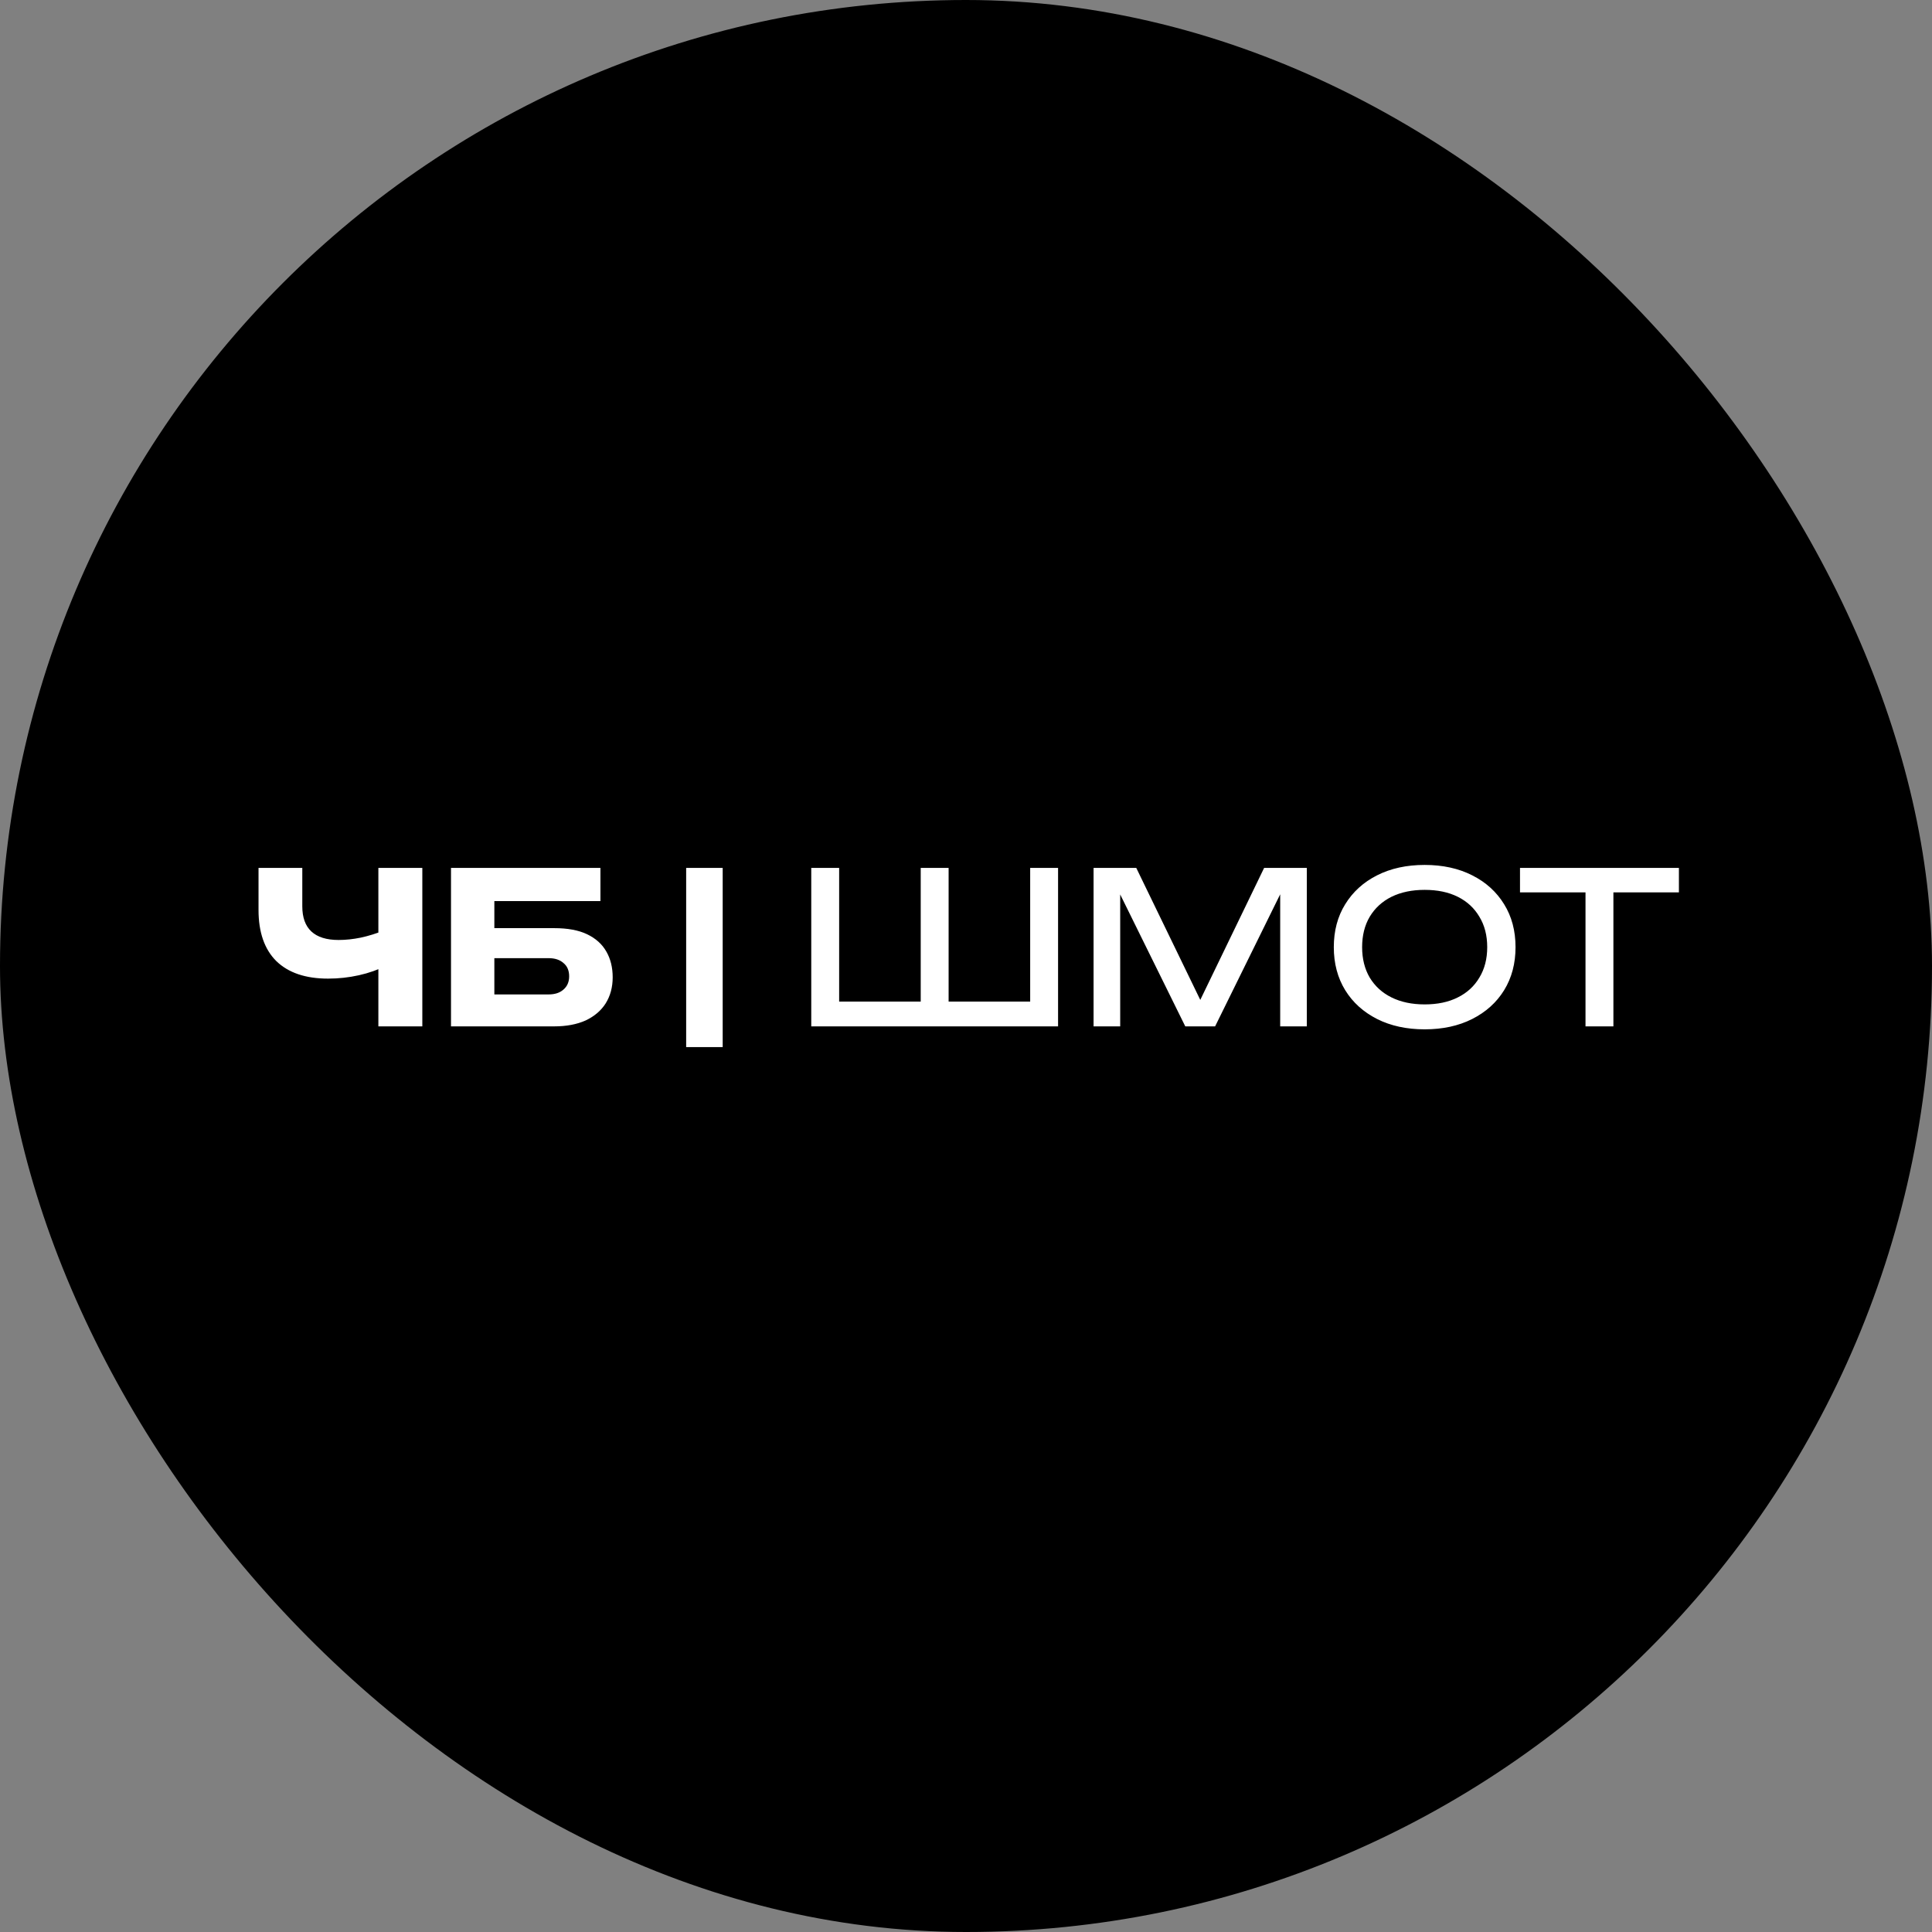
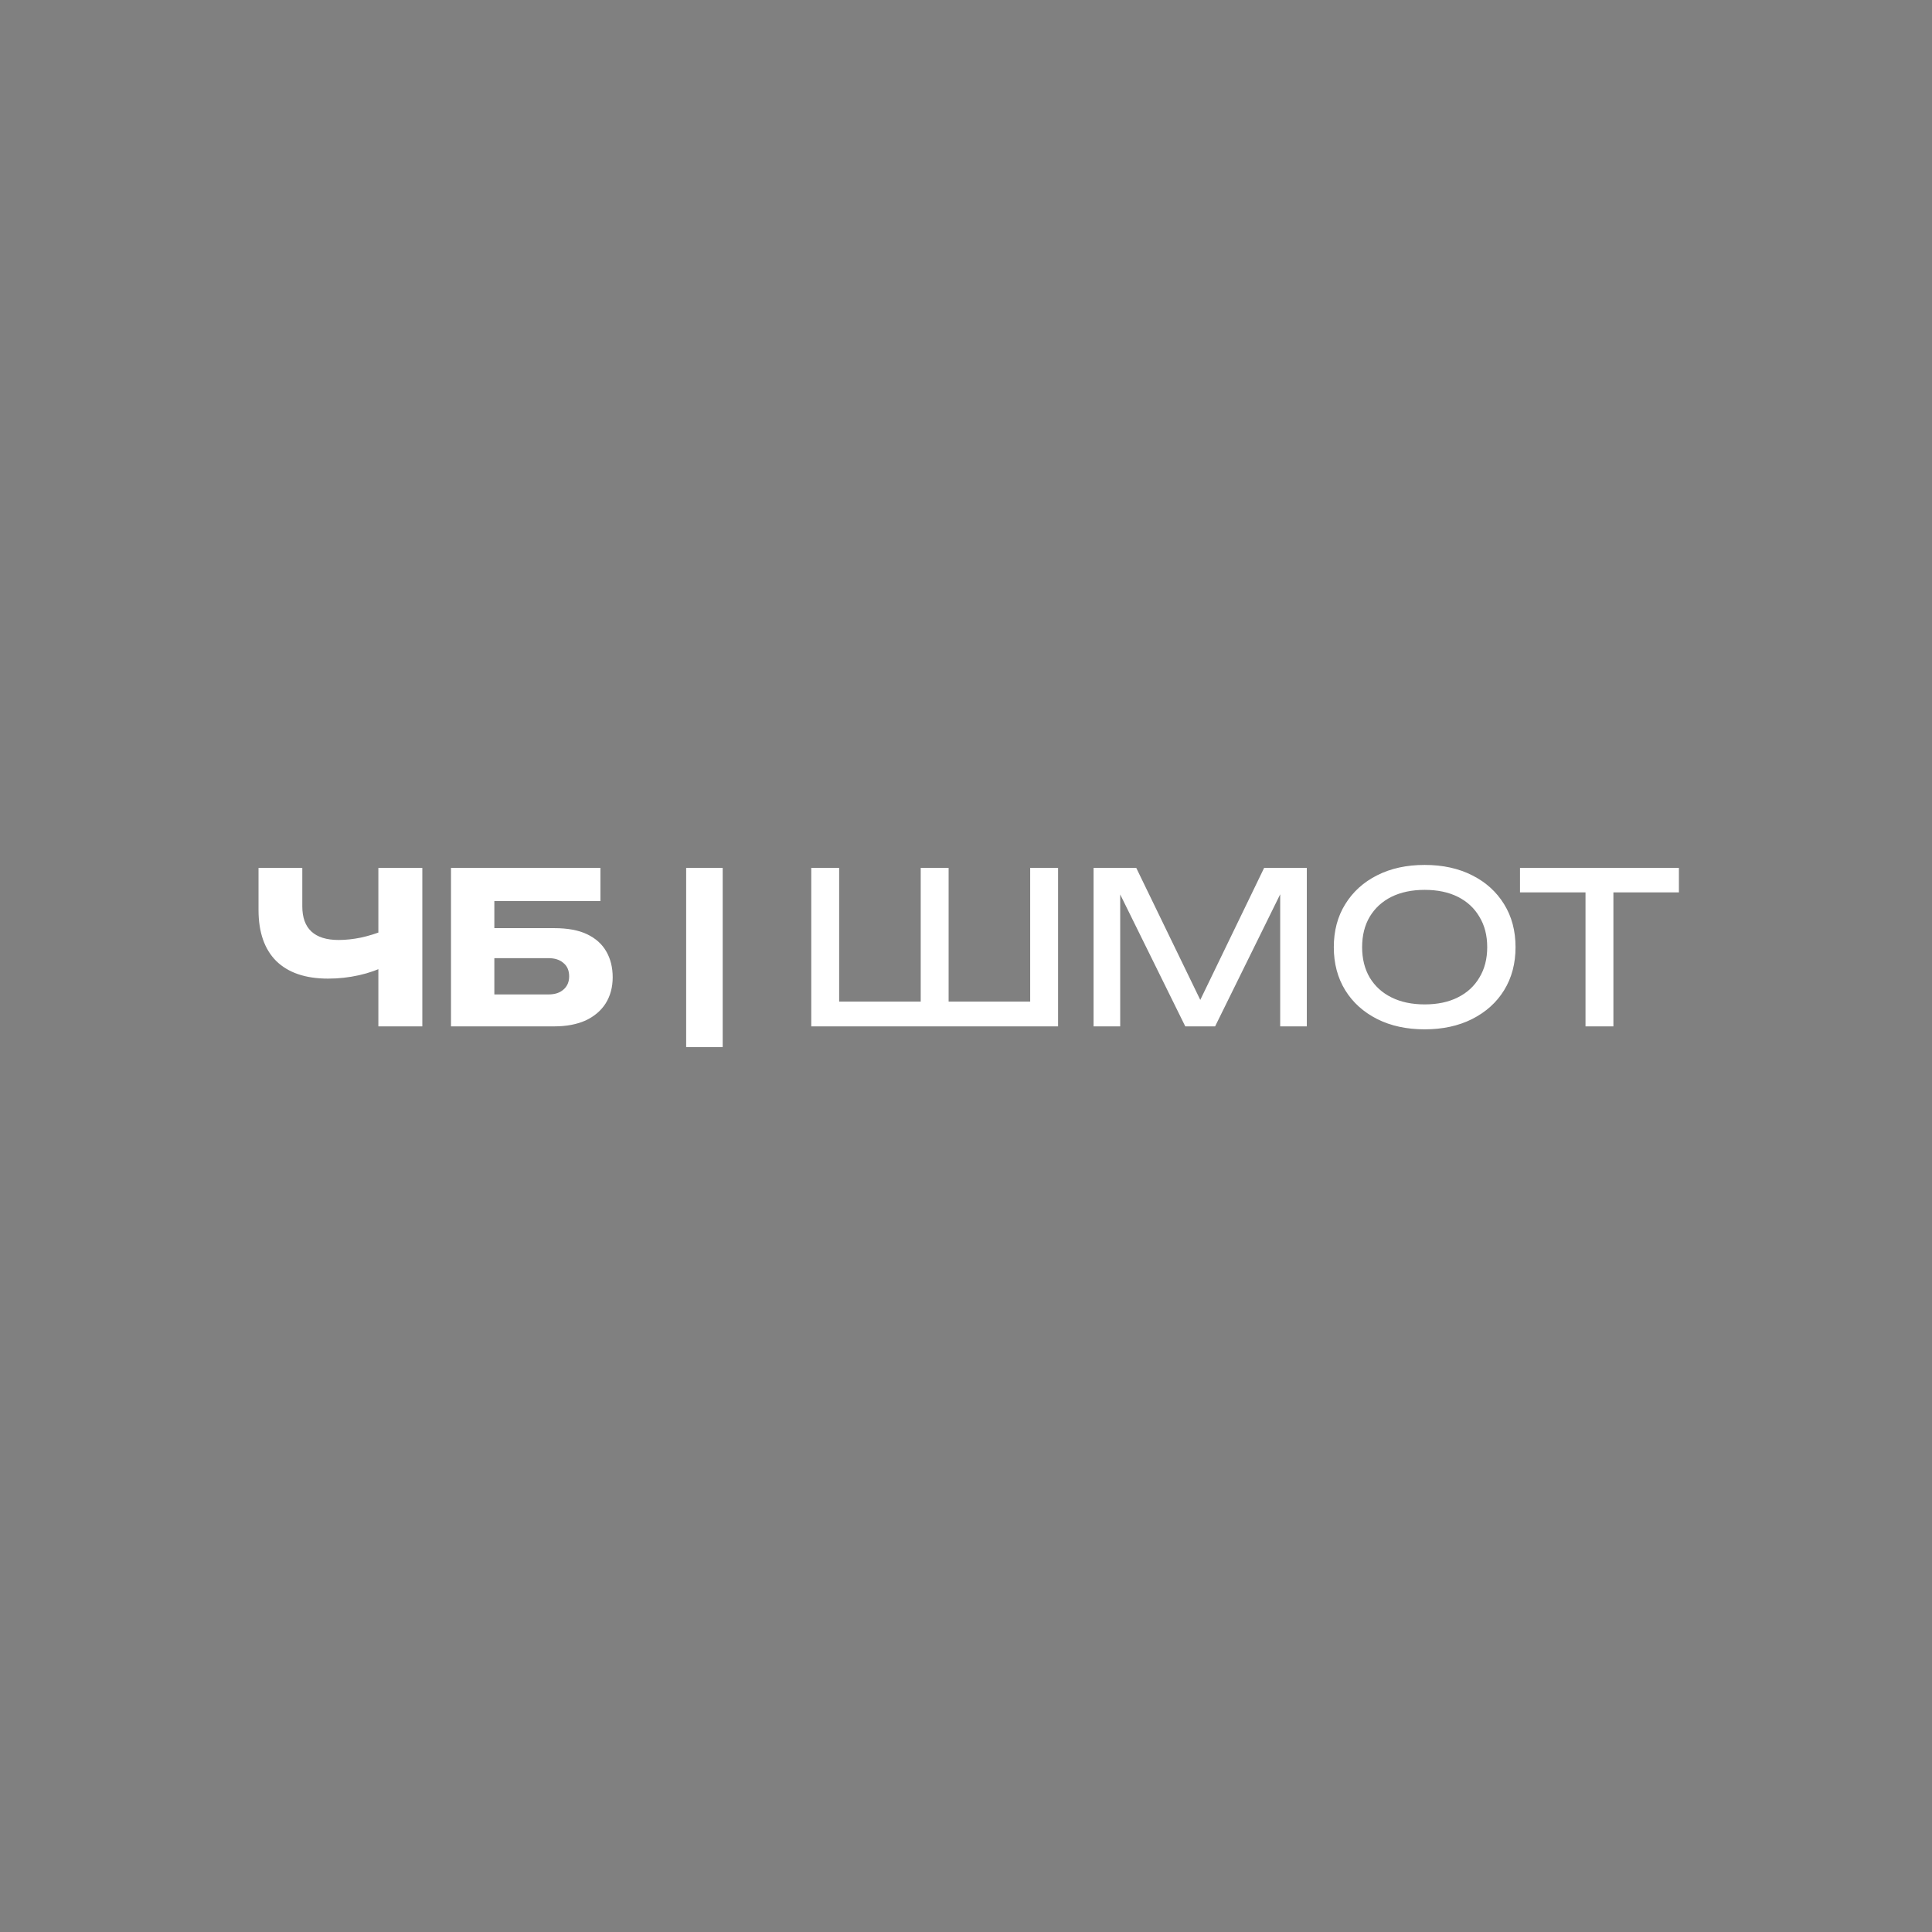
<svg xmlns="http://www.w3.org/2000/svg" width="32" height="32" viewBox="0 0 32 32" fill="none">
  <rect x="0" y="0" width="32" height="32" fill="#808080" stroke="none" />
-   <rect width="32" height="32" rx="16" fill="black" />
  <path d="M5.434 16.209C5.061 16.209 4.775 16.112 4.576 15.918C4.38 15.723 4.282 15.44 4.282 15.072V14.375H5.007V15.012C5.007 15.196 5.057 15.335 5.157 15.428C5.258 15.522 5.408 15.569 5.609 15.569C5.726 15.569 5.848 15.556 5.976 15.53C6.105 15.502 6.233 15.462 6.361 15.411L6.403 15.992C6.263 16.062 6.111 16.116 5.945 16.153C5.779 16.19 5.609 16.209 5.434 16.209ZM6.267 17V14.375H6.995V17H6.267ZM7.838 15.373H9.178C9.4 15.373 9.582 15.406 9.724 15.474C9.866 15.542 9.973 15.637 10.043 15.761C10.113 15.882 10.148 16.025 10.148 16.188C10.148 16.351 10.109 16.495 10.032 16.619C9.955 16.74 9.844 16.834 9.7 16.902C9.555 16.967 9.381 17 9.178 17H7.47V15.639V14.375H9.945V14.925H7.922L8.188 14.592V15.624V16.804L7.908 16.471H9.084C9.189 16.471 9.271 16.445 9.332 16.391C9.395 16.337 9.427 16.264 9.427 16.171C9.427 16.075 9.395 16.001 9.332 15.95C9.271 15.896 9.189 15.87 9.084 15.87H7.838V15.373ZM11.365 14.375H11.97V17.343H11.365V14.375ZM17.273 16.59L17.063 16.8V14.375H17.525V17H13.437V14.375H13.899V16.8L13.689 16.59H15.38L15.25 16.8V14.375H15.712V16.8L15.562 16.59H17.273ZM21.645 14.375V17H21.204V14.515L21.347 14.522L20.126 17H19.632L18.411 14.525L18.554 14.518V17H18.113V14.375H18.82L19.996 16.8H19.765L20.938 14.375H21.645ZM23.597 17.049C23.298 17.049 23.036 16.992 22.809 16.878C22.583 16.763 22.407 16.605 22.281 16.401C22.155 16.196 22.092 15.958 22.092 15.688C22.092 15.417 22.155 15.18 22.281 14.977C22.407 14.772 22.583 14.612 22.809 14.498C23.036 14.383 23.298 14.326 23.597 14.326C23.895 14.326 24.158 14.383 24.384 14.498C24.611 14.612 24.787 14.772 24.913 14.977C25.039 15.18 25.102 15.417 25.102 15.688C25.102 15.958 25.039 16.196 24.913 16.401C24.787 16.605 24.611 16.763 24.384 16.878C24.158 16.992 23.895 17.049 23.597 17.049ZM23.597 16.636C23.809 16.636 23.992 16.598 24.146 16.52C24.3 16.444 24.419 16.334 24.503 16.192C24.59 16.049 24.633 15.881 24.633 15.688C24.633 15.494 24.59 15.326 24.503 15.184C24.419 15.041 24.3 14.931 24.146 14.854C23.992 14.777 23.809 14.739 23.597 14.739C23.387 14.739 23.204 14.777 23.047 14.854C22.893 14.931 22.773 15.041 22.687 15.184C22.603 15.326 22.561 15.494 22.561 15.688C22.561 15.881 22.603 16.049 22.687 16.192C22.773 16.334 22.893 16.444 23.047 16.52C23.204 16.598 23.387 16.636 23.597 16.636ZM26.261 14.588H26.723V17H26.261V14.588ZM25.176 14.375H27.808V14.781H25.176V14.375Z" fill="white" />
</svg>